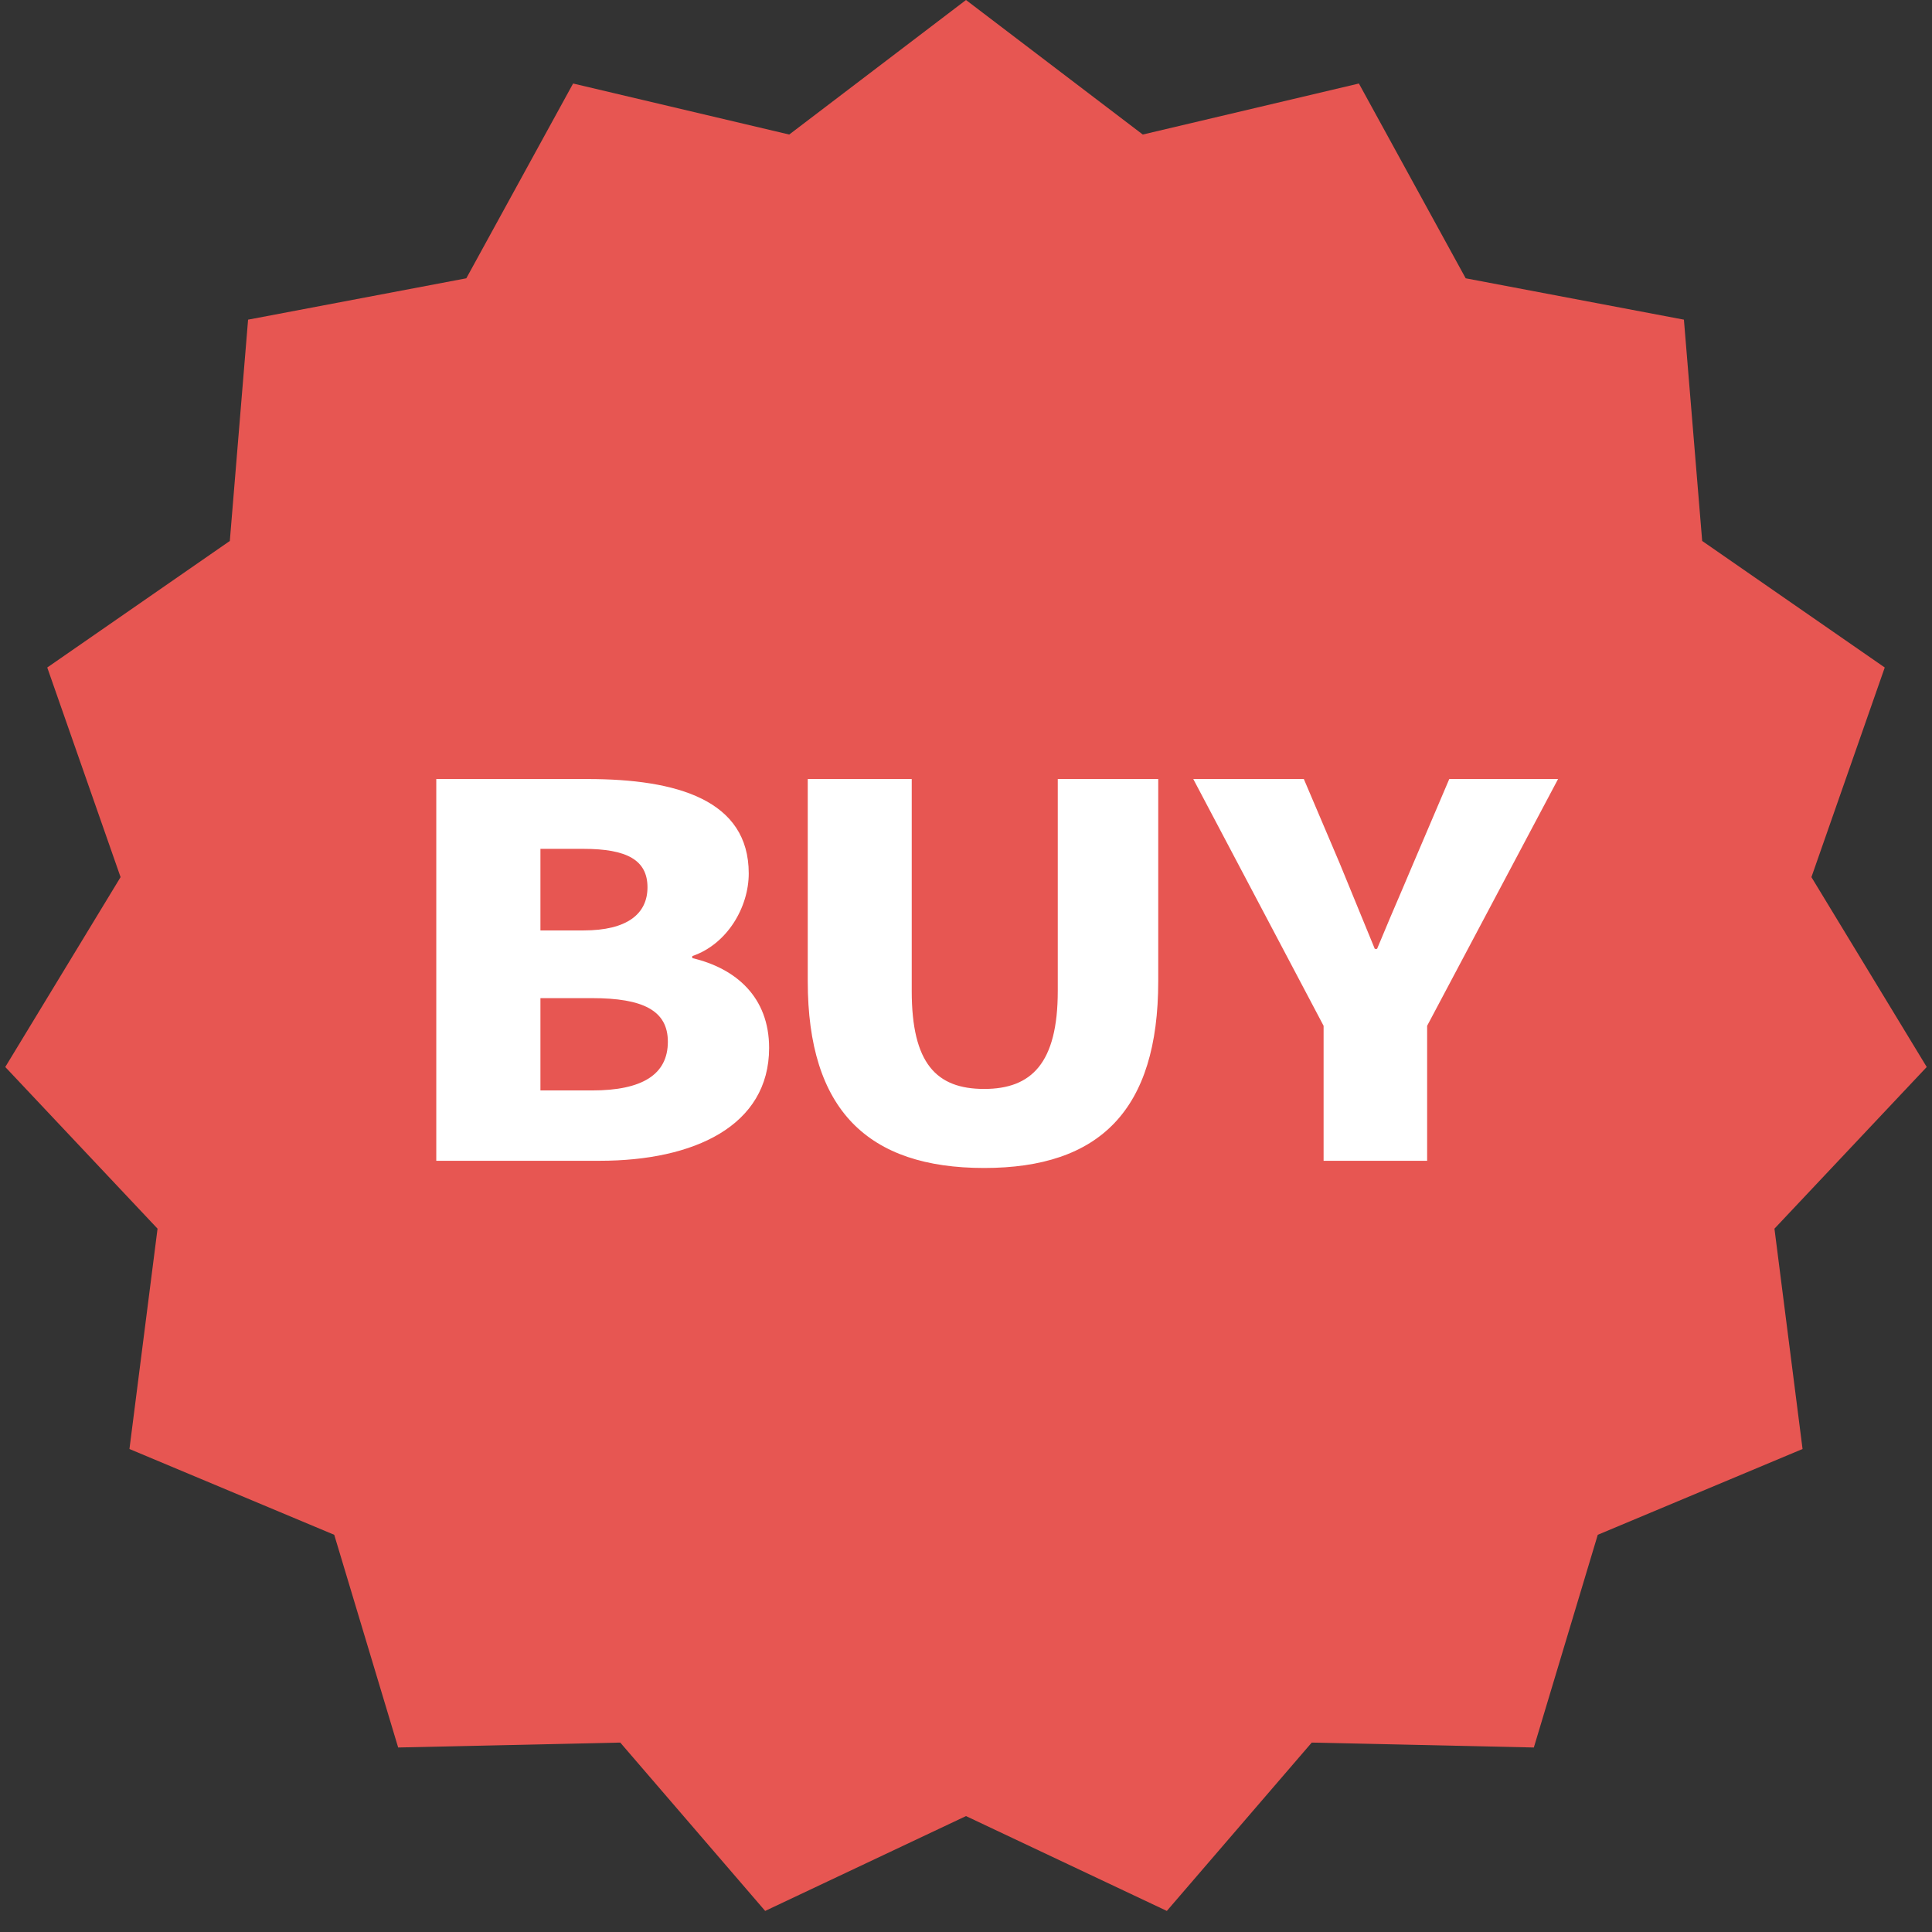
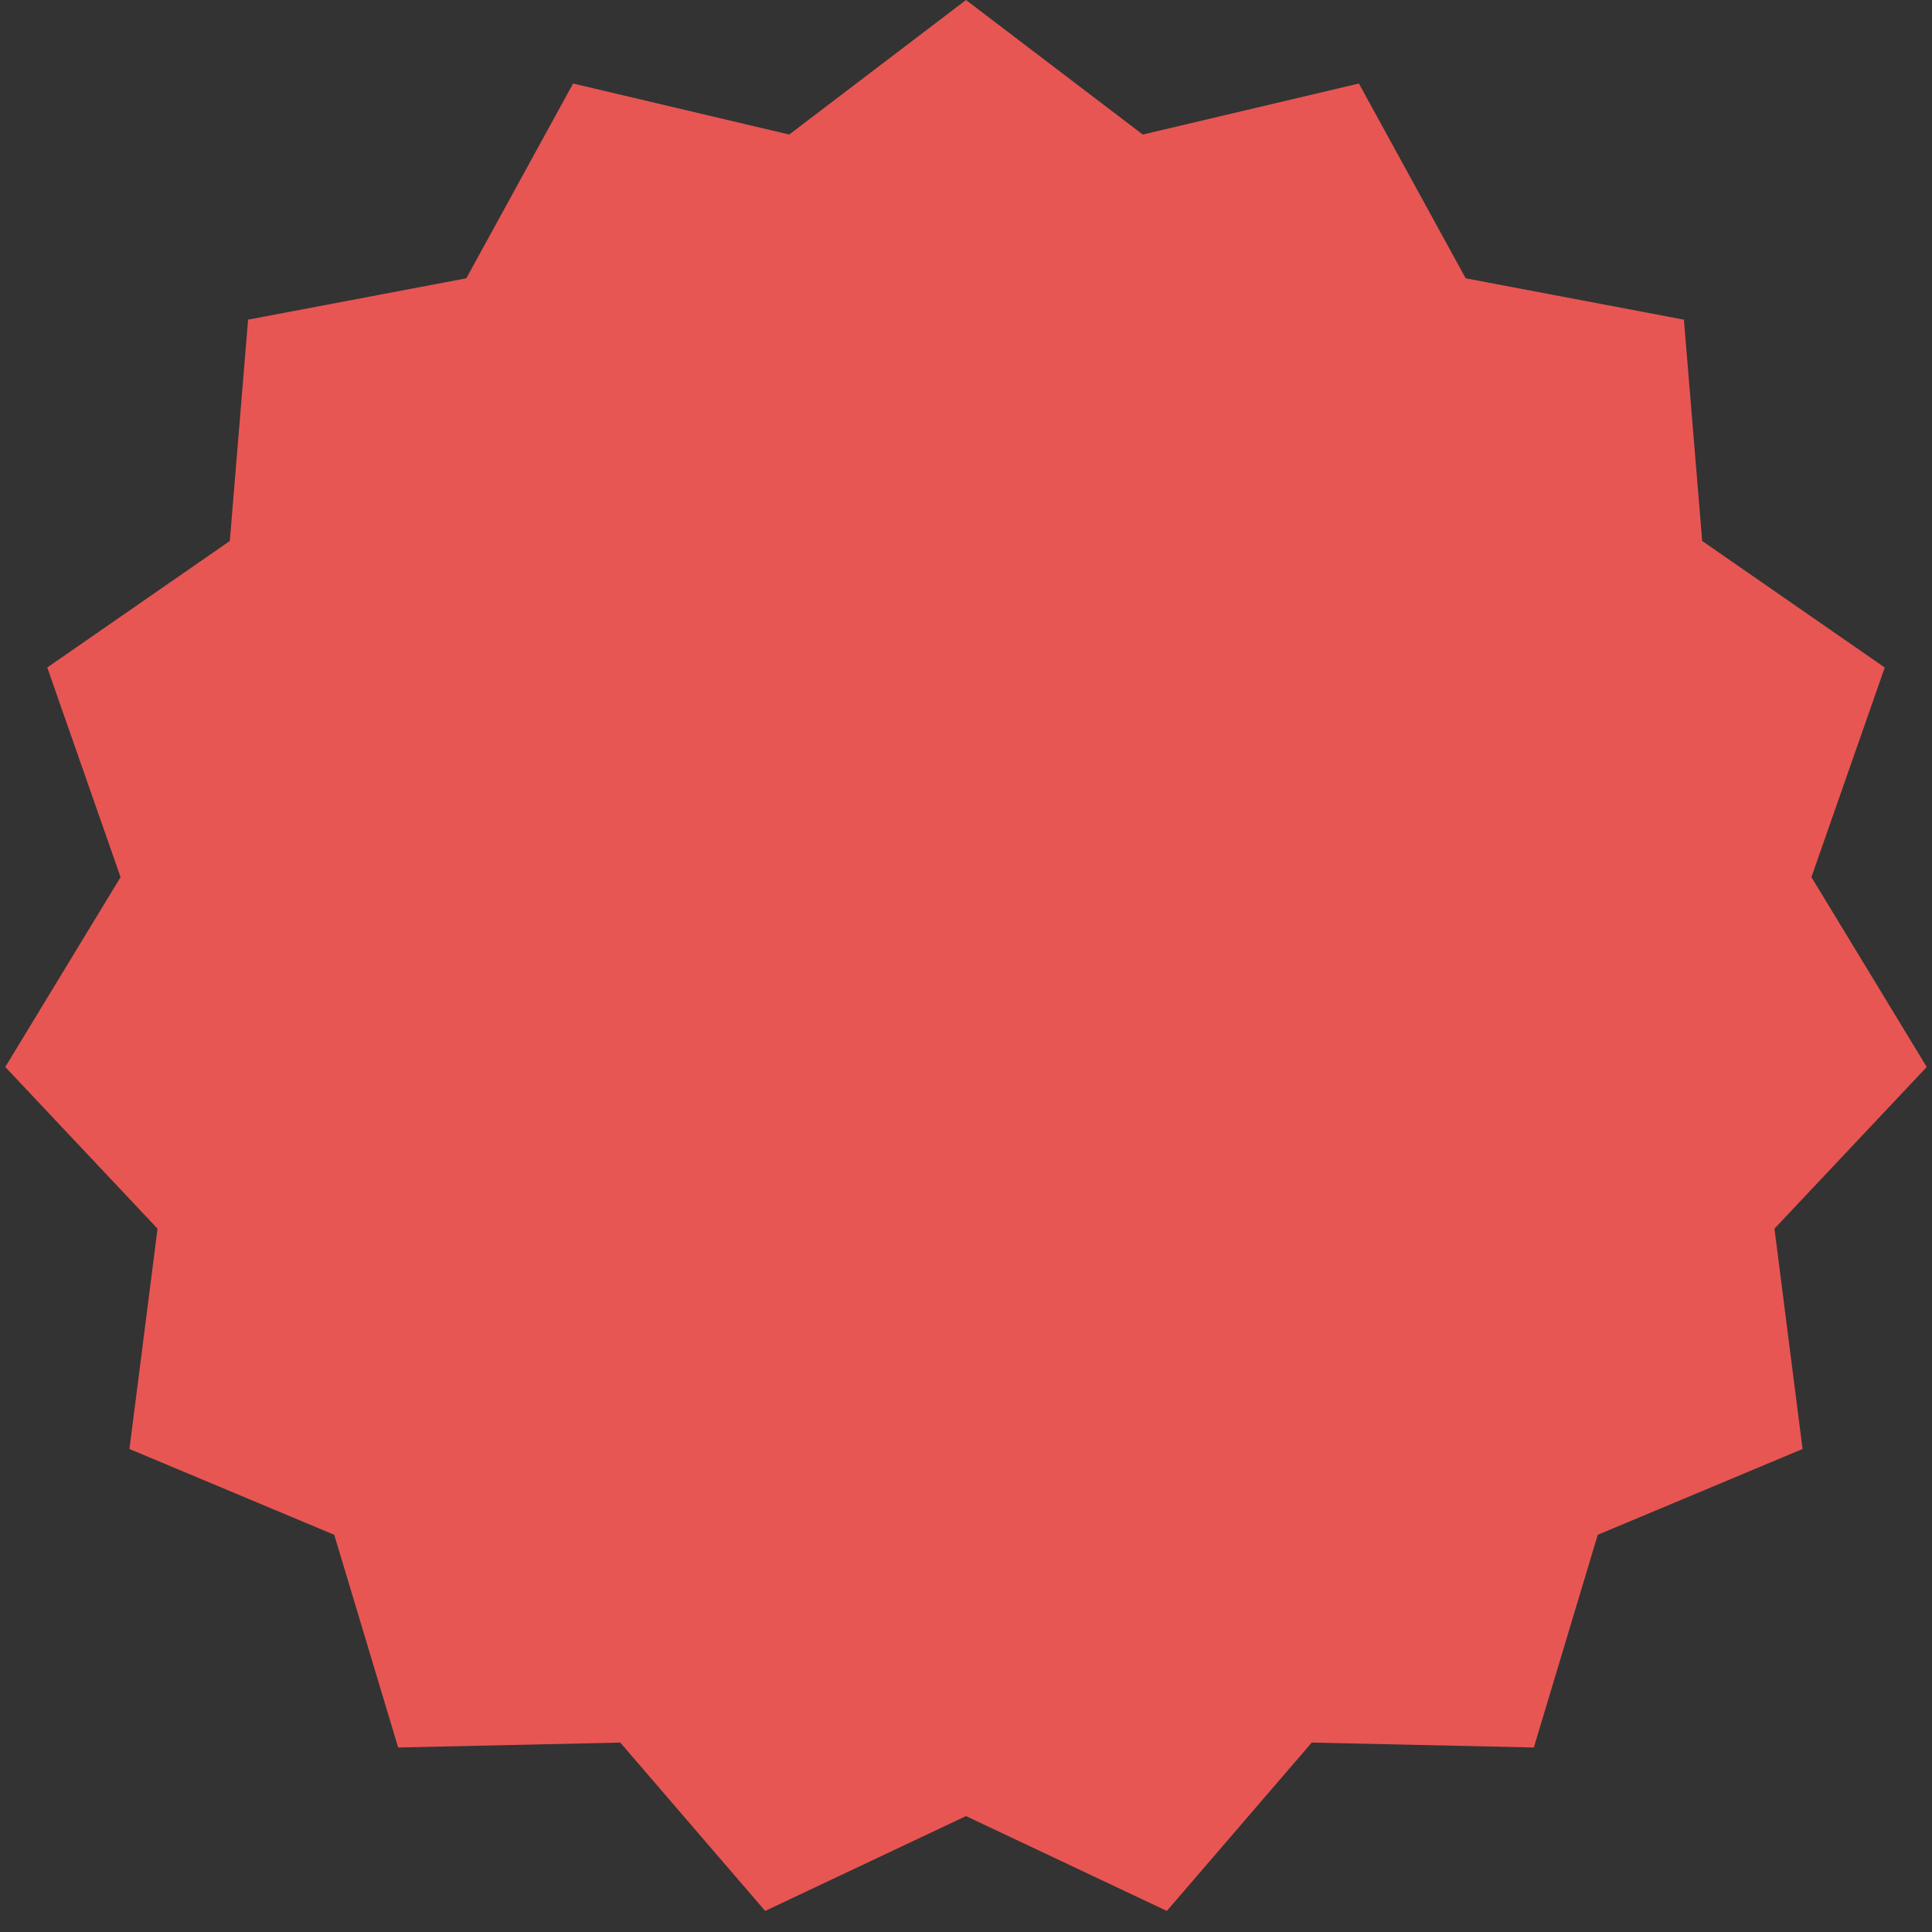
<svg xmlns="http://www.w3.org/2000/svg" width="22" height="22" viewBox="0 0 22 22" fill="none">
  <rect x="0" y="0" width="22" height="22" fill="#333333" stroke="none" />
  <path opacity="0.88" fill-rule="evenodd" clip-rule="evenodd" d="M11 20.68L8.713 21.76L7.063 19.843L4.534 19.899L3.806 17.477L1.474 16.5L1.794 13.991L0.06 12.15L1.373 9.988L0.538 7.601L2.617 6.16L2.825 3.64L5.31 3.169L6.526 0.951L8.987 1.532L11 0L13.013 1.532L15.474 0.951L16.69 3.169L19.175 3.64L19.383 6.16L21.462 7.601L20.627 9.988L21.94 12.15L20.206 13.991L20.526 16.5L18.194 17.477L17.466 19.899L14.937 19.843L13.287 21.76L11 20.68Z" fill="#FF5B57" />
-   <path fill-rule="evenodd" clip-rule="evenodd" d="M16.251 11.681L16.251 13.218L15.072 13.218L15.072 11.681L13.588 8.871L14.847 8.871L15.257 9.835C15.353 10.07 15.444 10.293 15.54 10.525C15.578 10.617 15.616 10.709 15.655 10.805H15.681C15.781 10.564 15.876 10.34 15.974 10.113C16.013 10.021 16.052 9.929 16.092 9.835L16.503 8.871L17.742 8.871L16.251 11.681ZM6.83 13.218C7.903 13.218 8.758 12.821 8.758 11.933C8.758 11.354 8.38 11.027 7.883 10.91L7.883 10.887C8.28 10.752 8.526 10.332 8.526 9.946C8.526 9.111 7.711 8.871 6.69 8.871H4.968L4.968 13.218H6.83ZM6.644 10.595L6.154 10.595L6.154 9.666L6.644 9.666C7.141 9.666 7.373 9.795 7.373 10.104C7.373 10.402 7.148 10.595 6.644 10.595ZM6.154 12.417L6.743 12.417C7.313 12.417 7.605 12.236 7.605 11.862C7.605 11.506 7.32 11.366 6.743 11.366H6.154L6.154 12.417ZM11.207 13.3C12.524 13.3 13.189 12.64 13.189 11.173L13.189 8.871L12.045 8.871L12.045 11.284C12.045 12.108 11.745 12.4 11.207 12.4C10.661 12.4 10.382 12.108 10.382 11.284L10.382 8.871L9.198 8.871L9.198 11.173C9.198 12.64 9.883 13.3 11.207 13.3Z" fill="white" />
</svg>